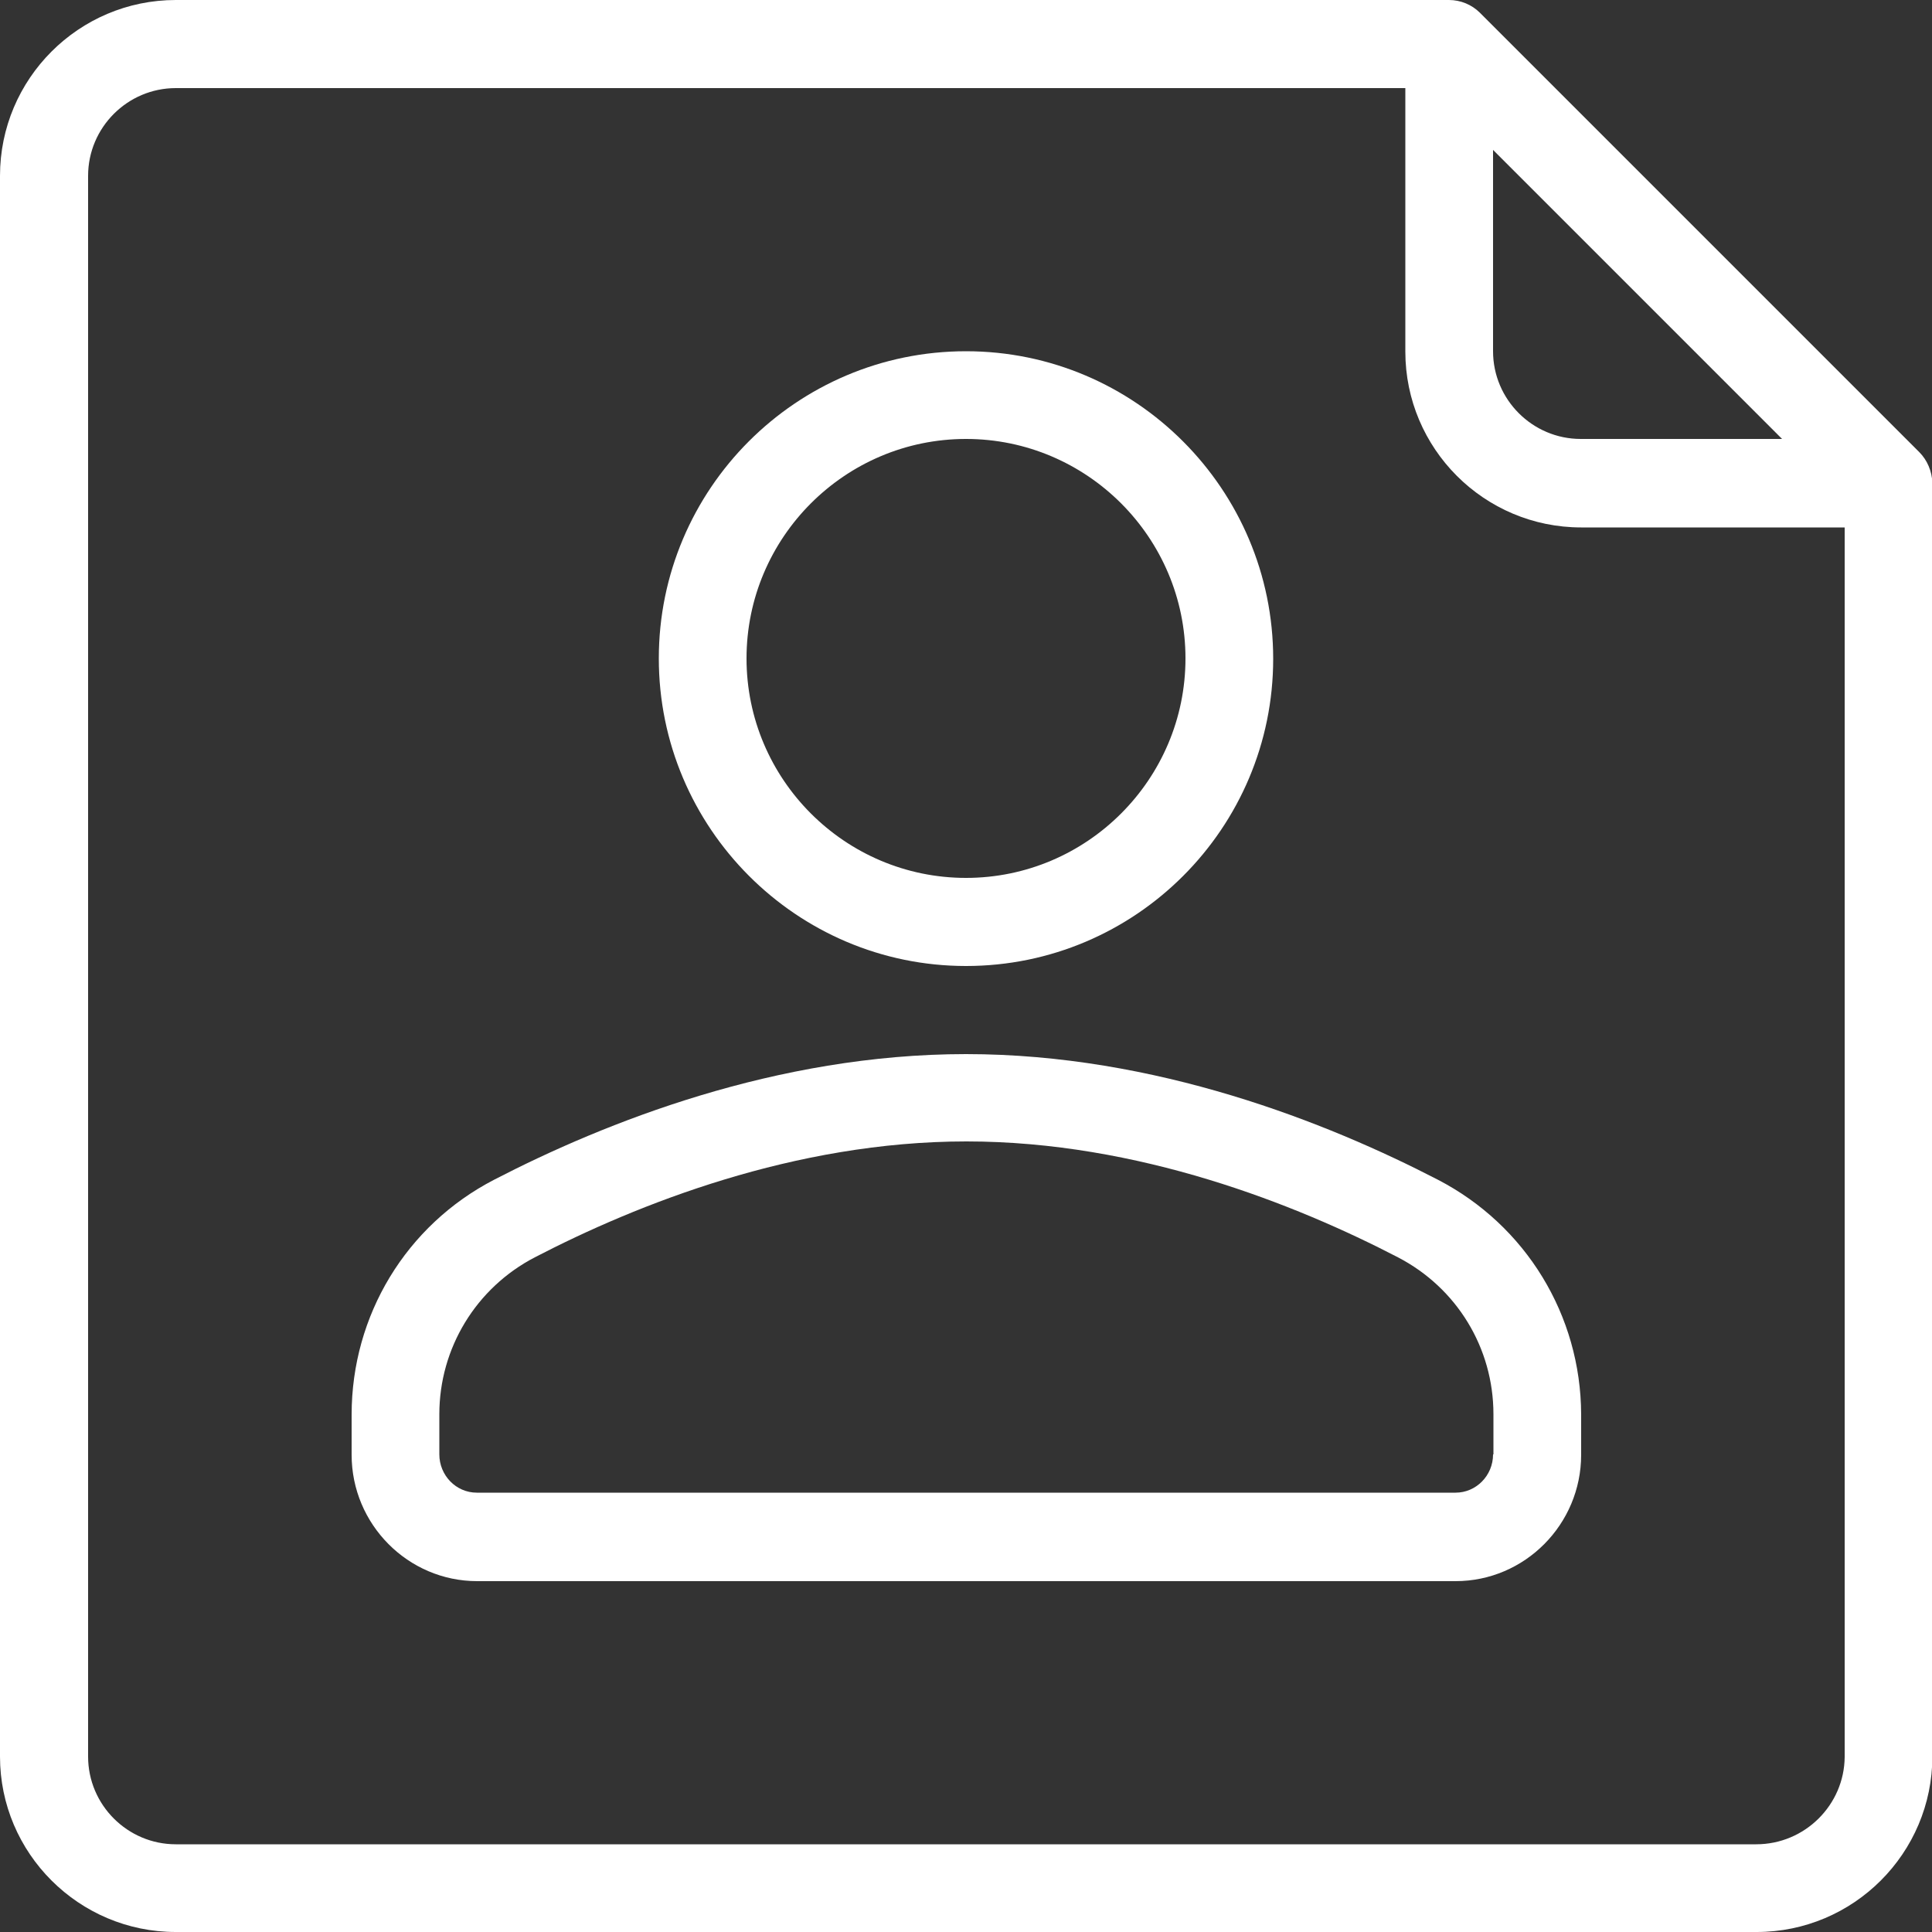
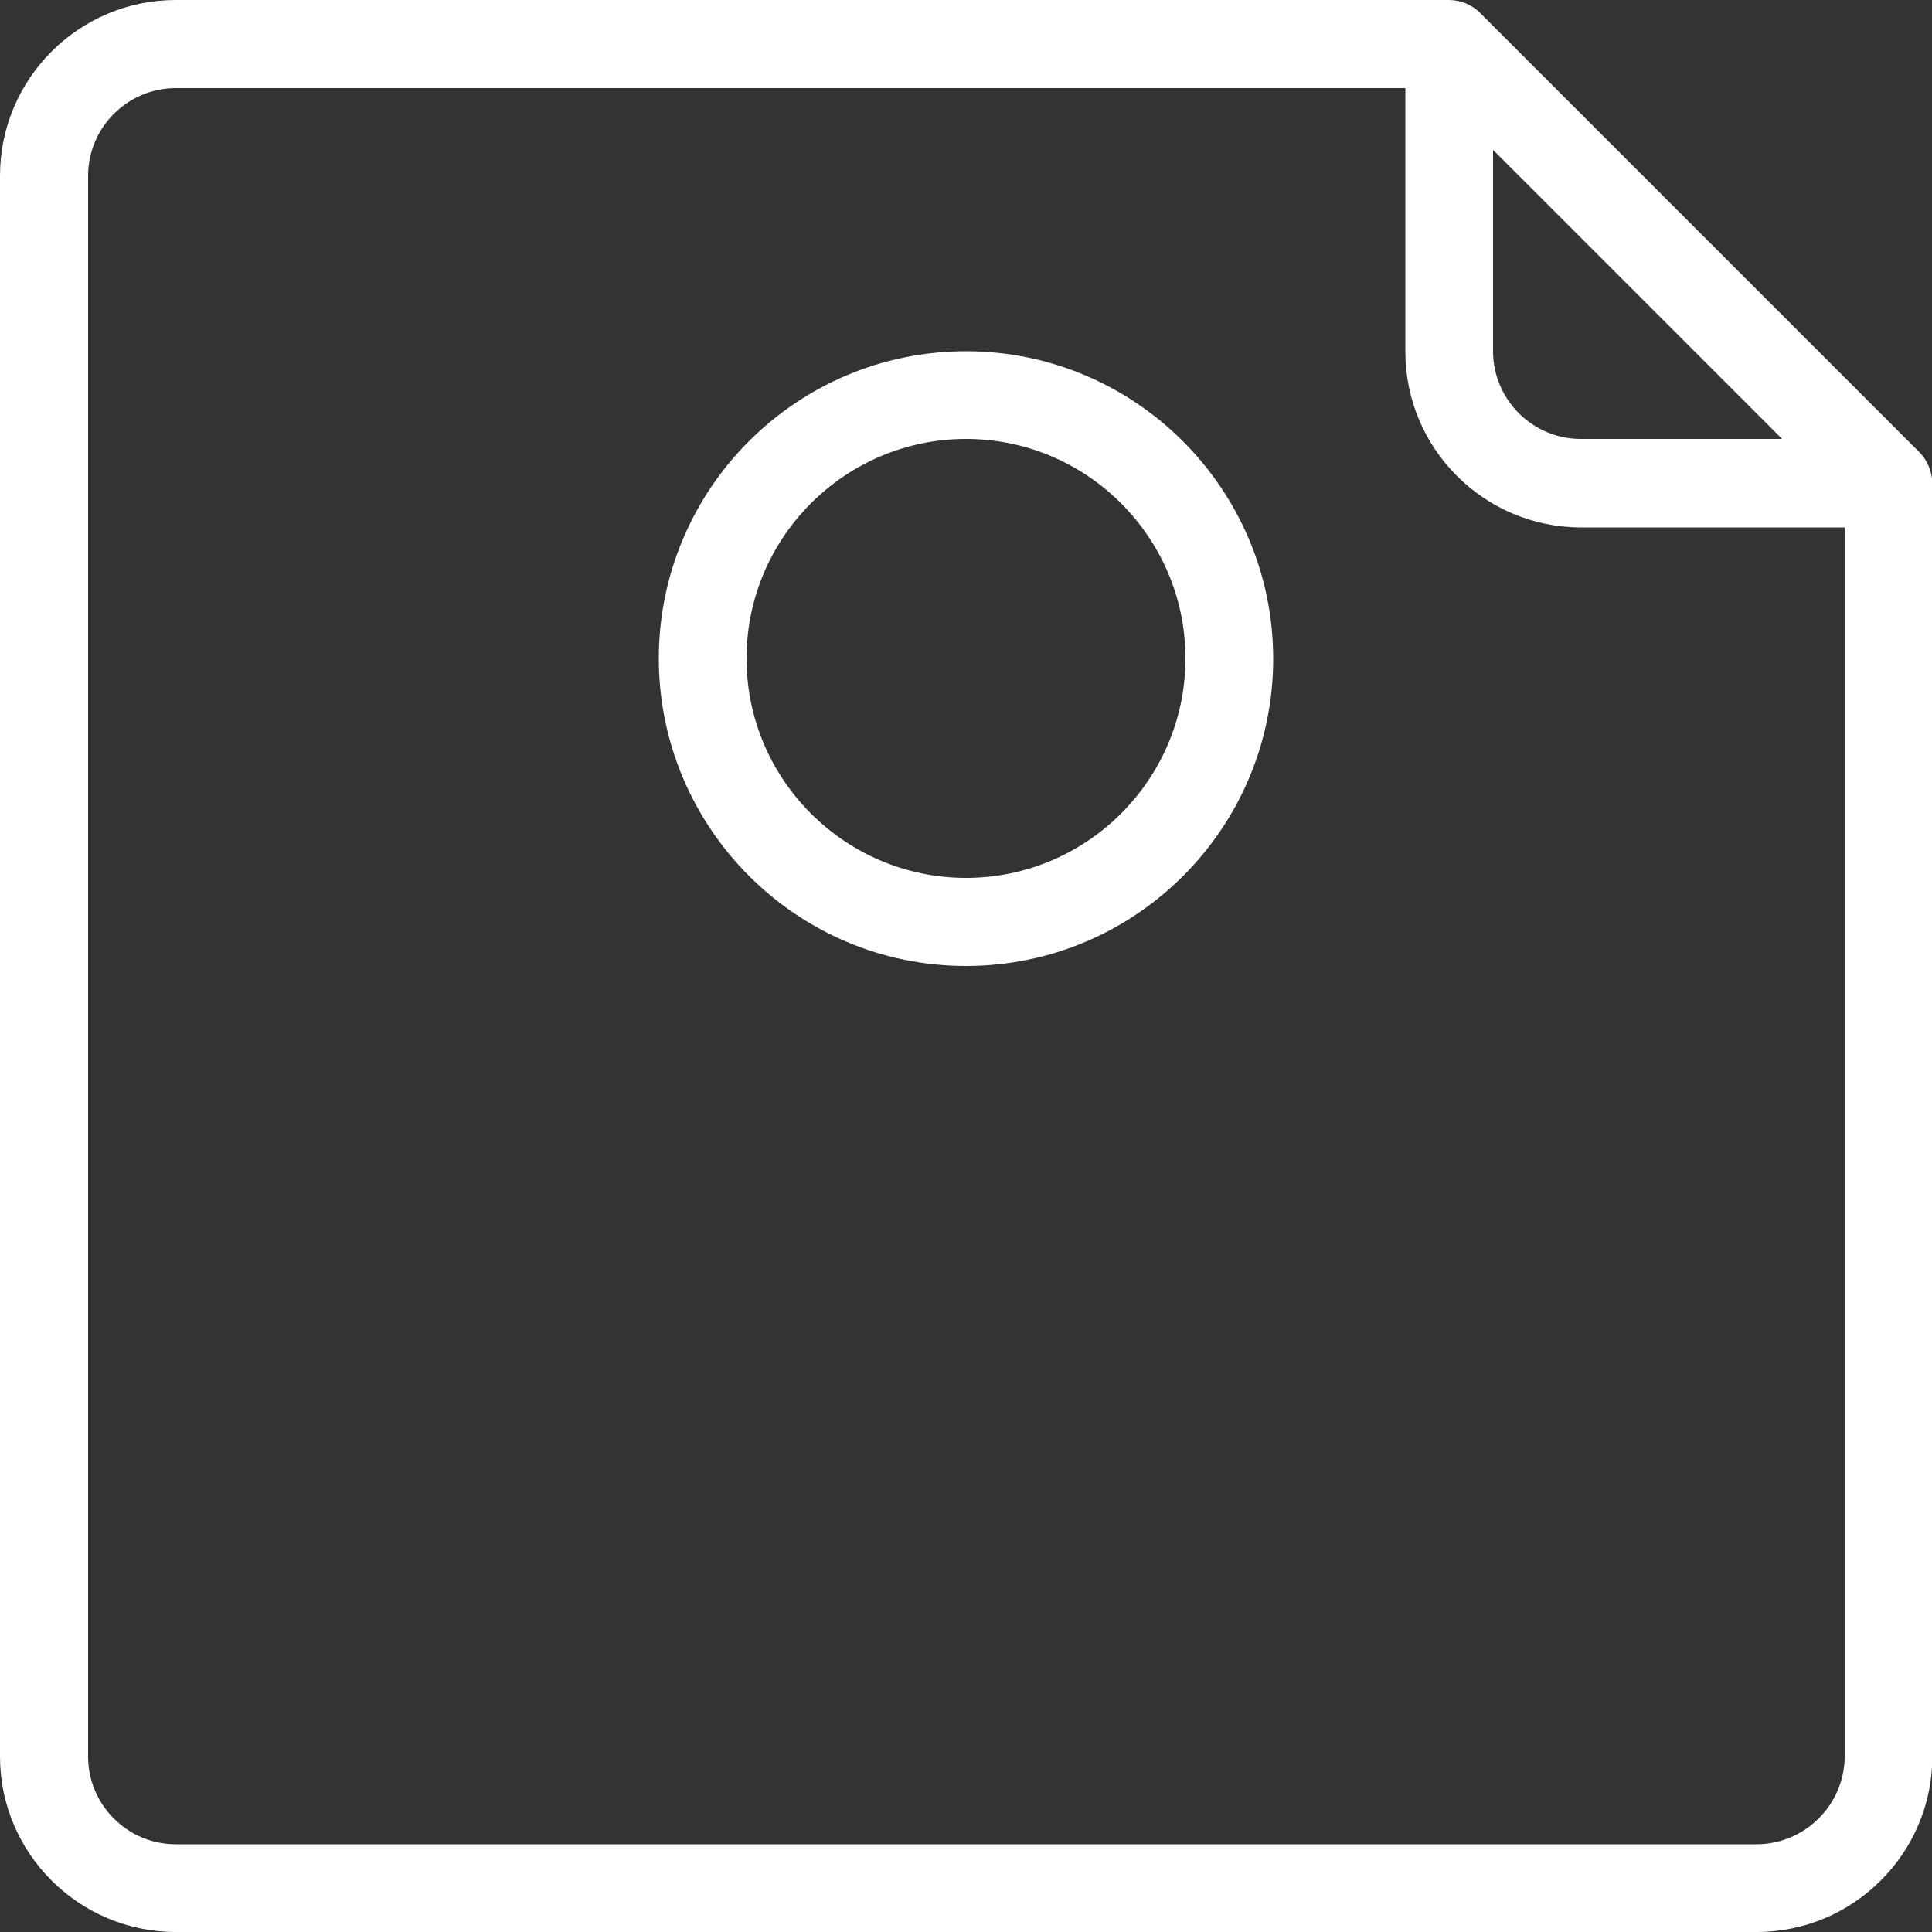
<svg xmlns="http://www.w3.org/2000/svg" version="1.1" id="Layer_1" x="0px" y="0px" width="50px" height="50px" viewBox="0 0 50 50" style="enable-background:new 0 0 50 50;" xml:space="preserve">
  <rect x="0" y="0" width="50" height="50" fill="#333333" stroke="none" />
  <style type="text/css">
	.st0{fill:#FFFFFF;}
</style>
  <g>
    <path class="st0" d="M49.67,11.7L38.3,0.33C38.09,0.12,37.8,0,37.5,0H4.55C2.04,0,0,2.04,0,4.55v40.91C0,47.96,2.04,50,4.55,50   h40.91c2.51,0,4.55-2.04,4.55-4.55V12.5C50,12.2,49.88,11.91,49.67,11.7z M38.64,3.88l7.48,7.48h-5.21c-1.25,0-2.27-1.02-2.27-2.27   V3.88z M45.45,47.73H4.55c-1.25,0-2.27-1.02-2.27-2.27V4.55c0-1.25,1.02-2.27,2.27-2.27h31.82v6.82c0,2.51,2.04,4.55,4.55,4.55   h6.82v31.82C47.73,46.71,46.71,47.73,45.45,47.73z" />
    <path class="st0" d="M25,25c4.39,0,7.95-3.57,7.95-7.95S29.39,9.09,25,9.09s-7.95,3.57-7.95,7.95S20.61,25,25,25z M25,11.36   c3.13,0,5.68,2.55,5.68,5.68s-2.55,5.68-5.68,5.68s-5.68-2.55-5.68-5.68S21.87,11.36,25,11.36z" />
-     <path class="st0" d="M37.21,30.53c-2.86-1.48-7.3-3.25-12.21-3.25s-9.35,1.77-12.21,3.25c-2.28,1.18-3.69,3.51-3.69,6.08v1.04   c0,1.8,1.46,3.27,3.25,3.27h25.32c1.79,0,3.25-1.47,3.25-3.27V36.6C40.91,34.04,39.49,31.71,37.21,30.53z M38.64,37.64   c0,0.55-0.44,0.99-0.97,0.99H12.34c-0.54,0-0.97-0.45-0.97-0.99V36.6c0-1.71,0.95-3.27,2.47-4.06c2.64-1.37,6.72-3,11.17-3   s8.53,1.63,11.17,3c1.52,0.79,2.47,2.34,2.47,4.06V37.64z" />
  </g>
</svg>